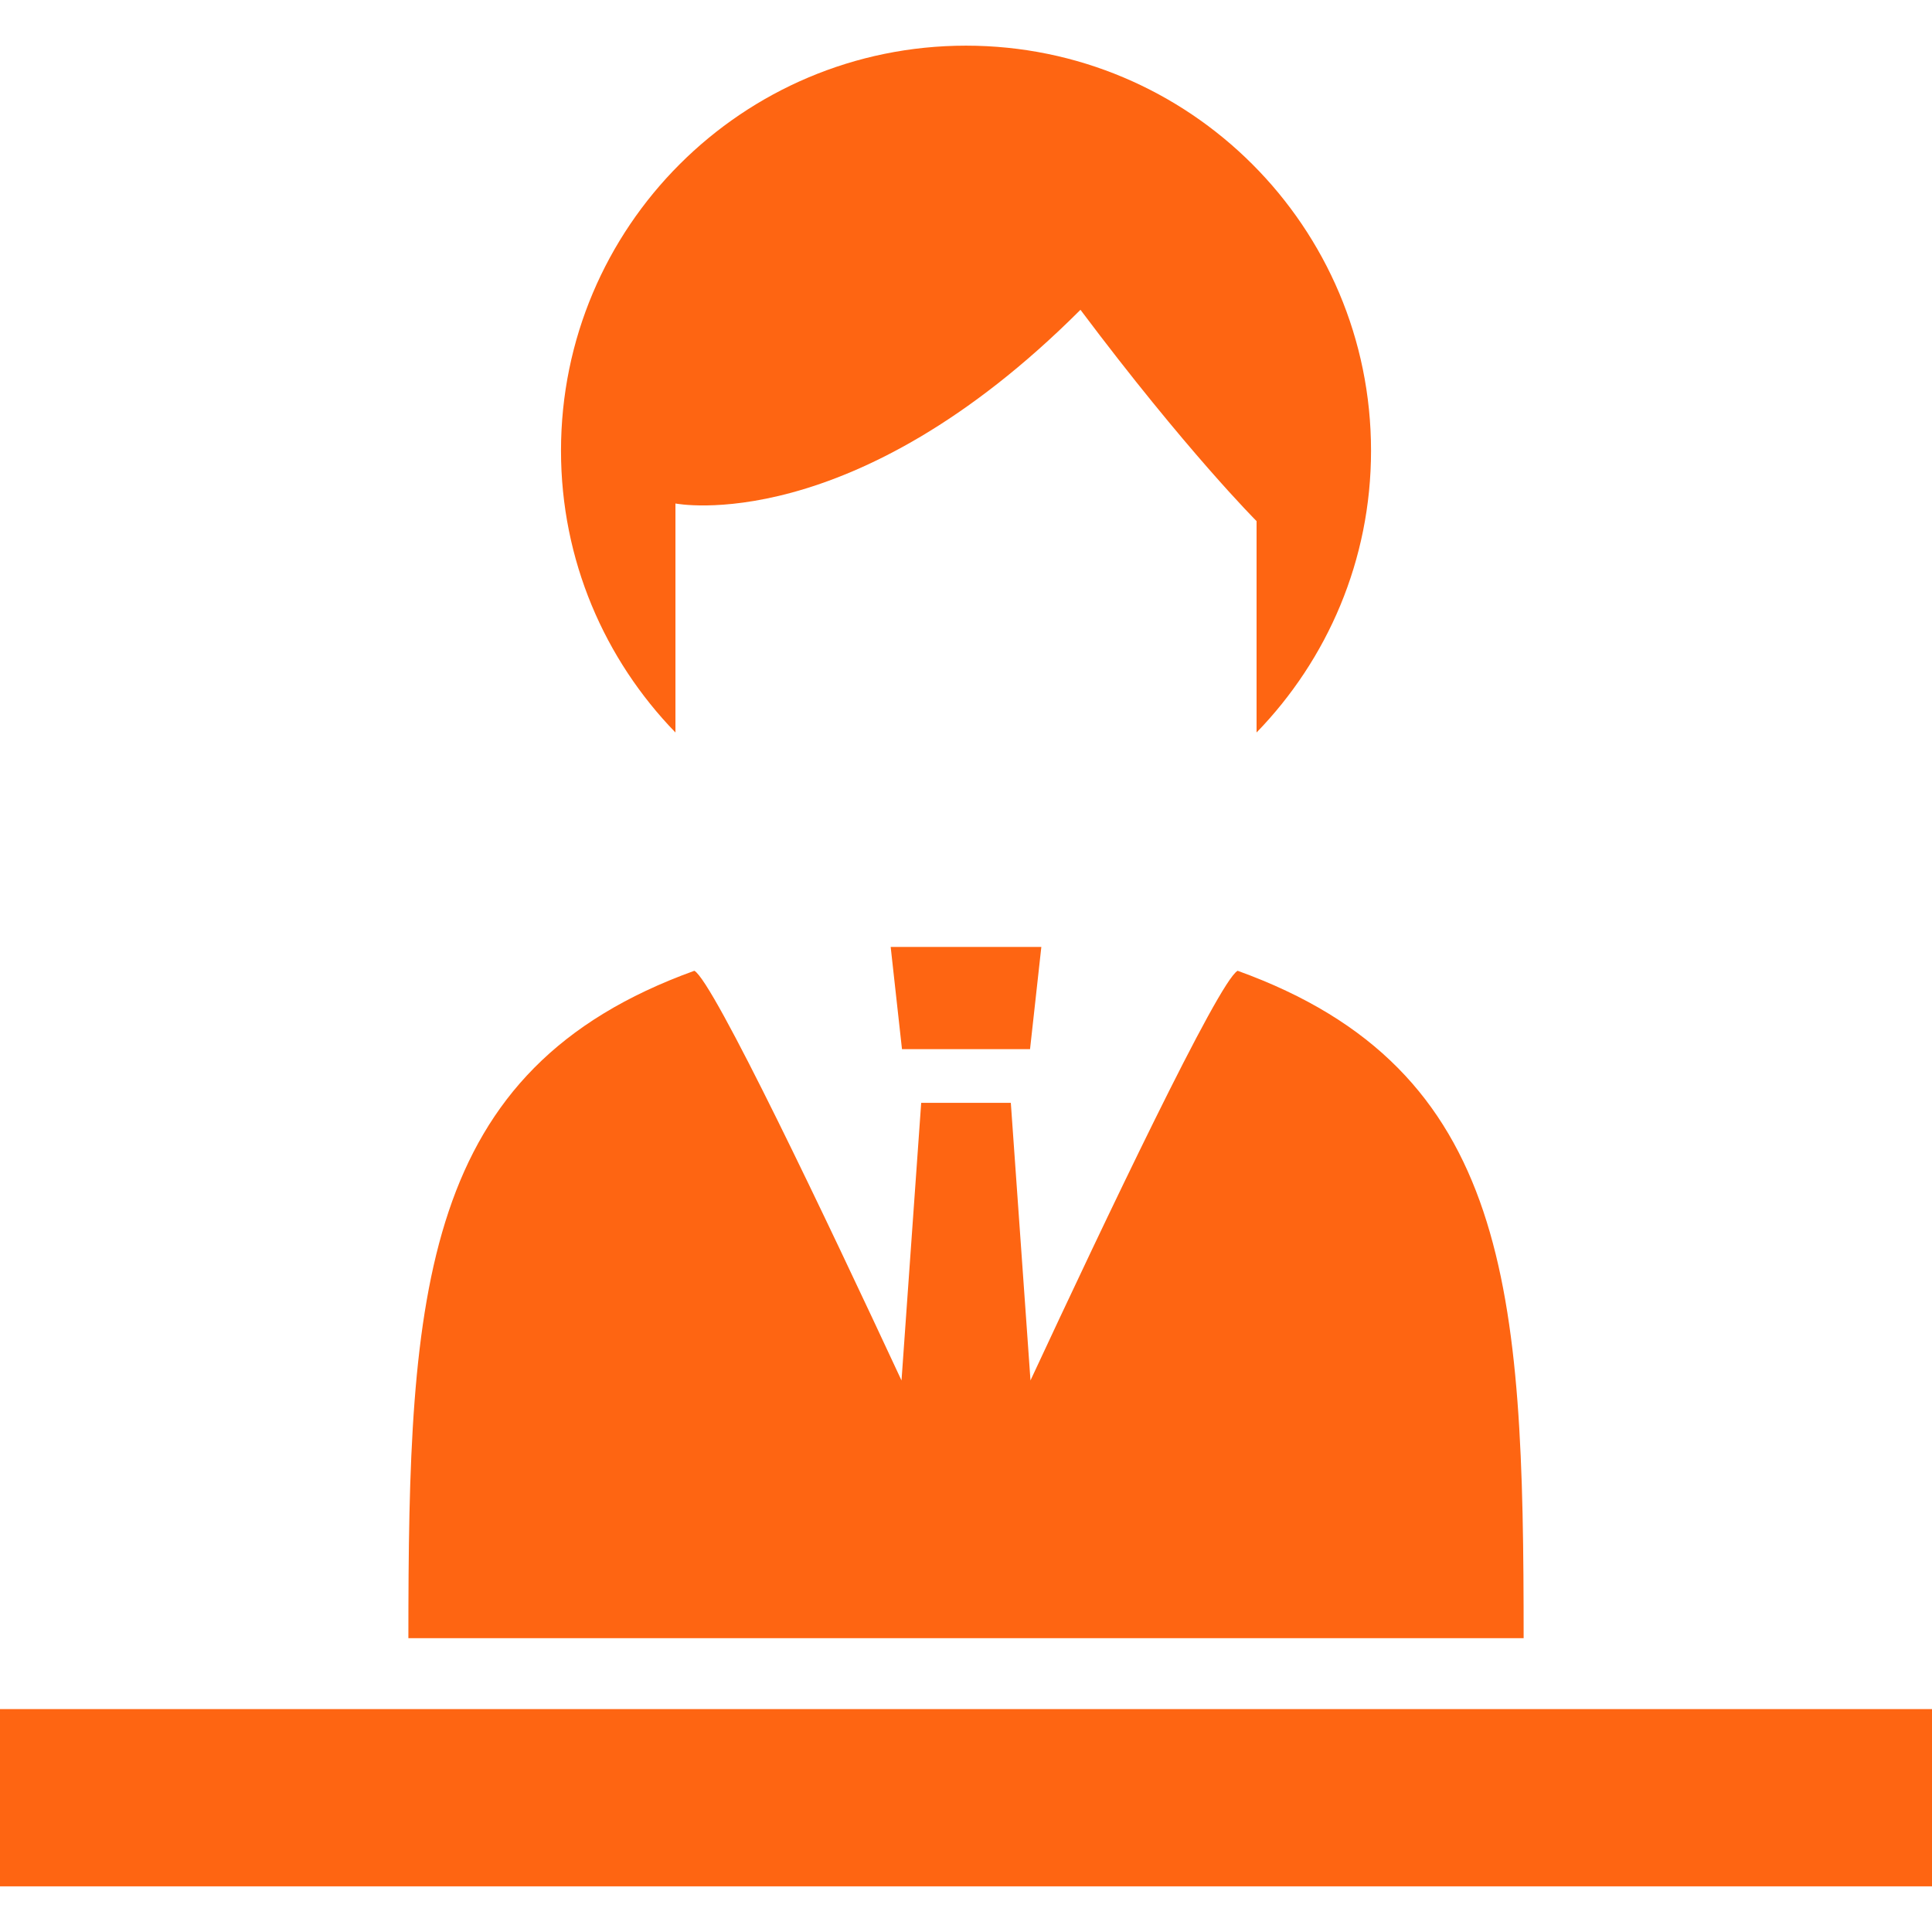
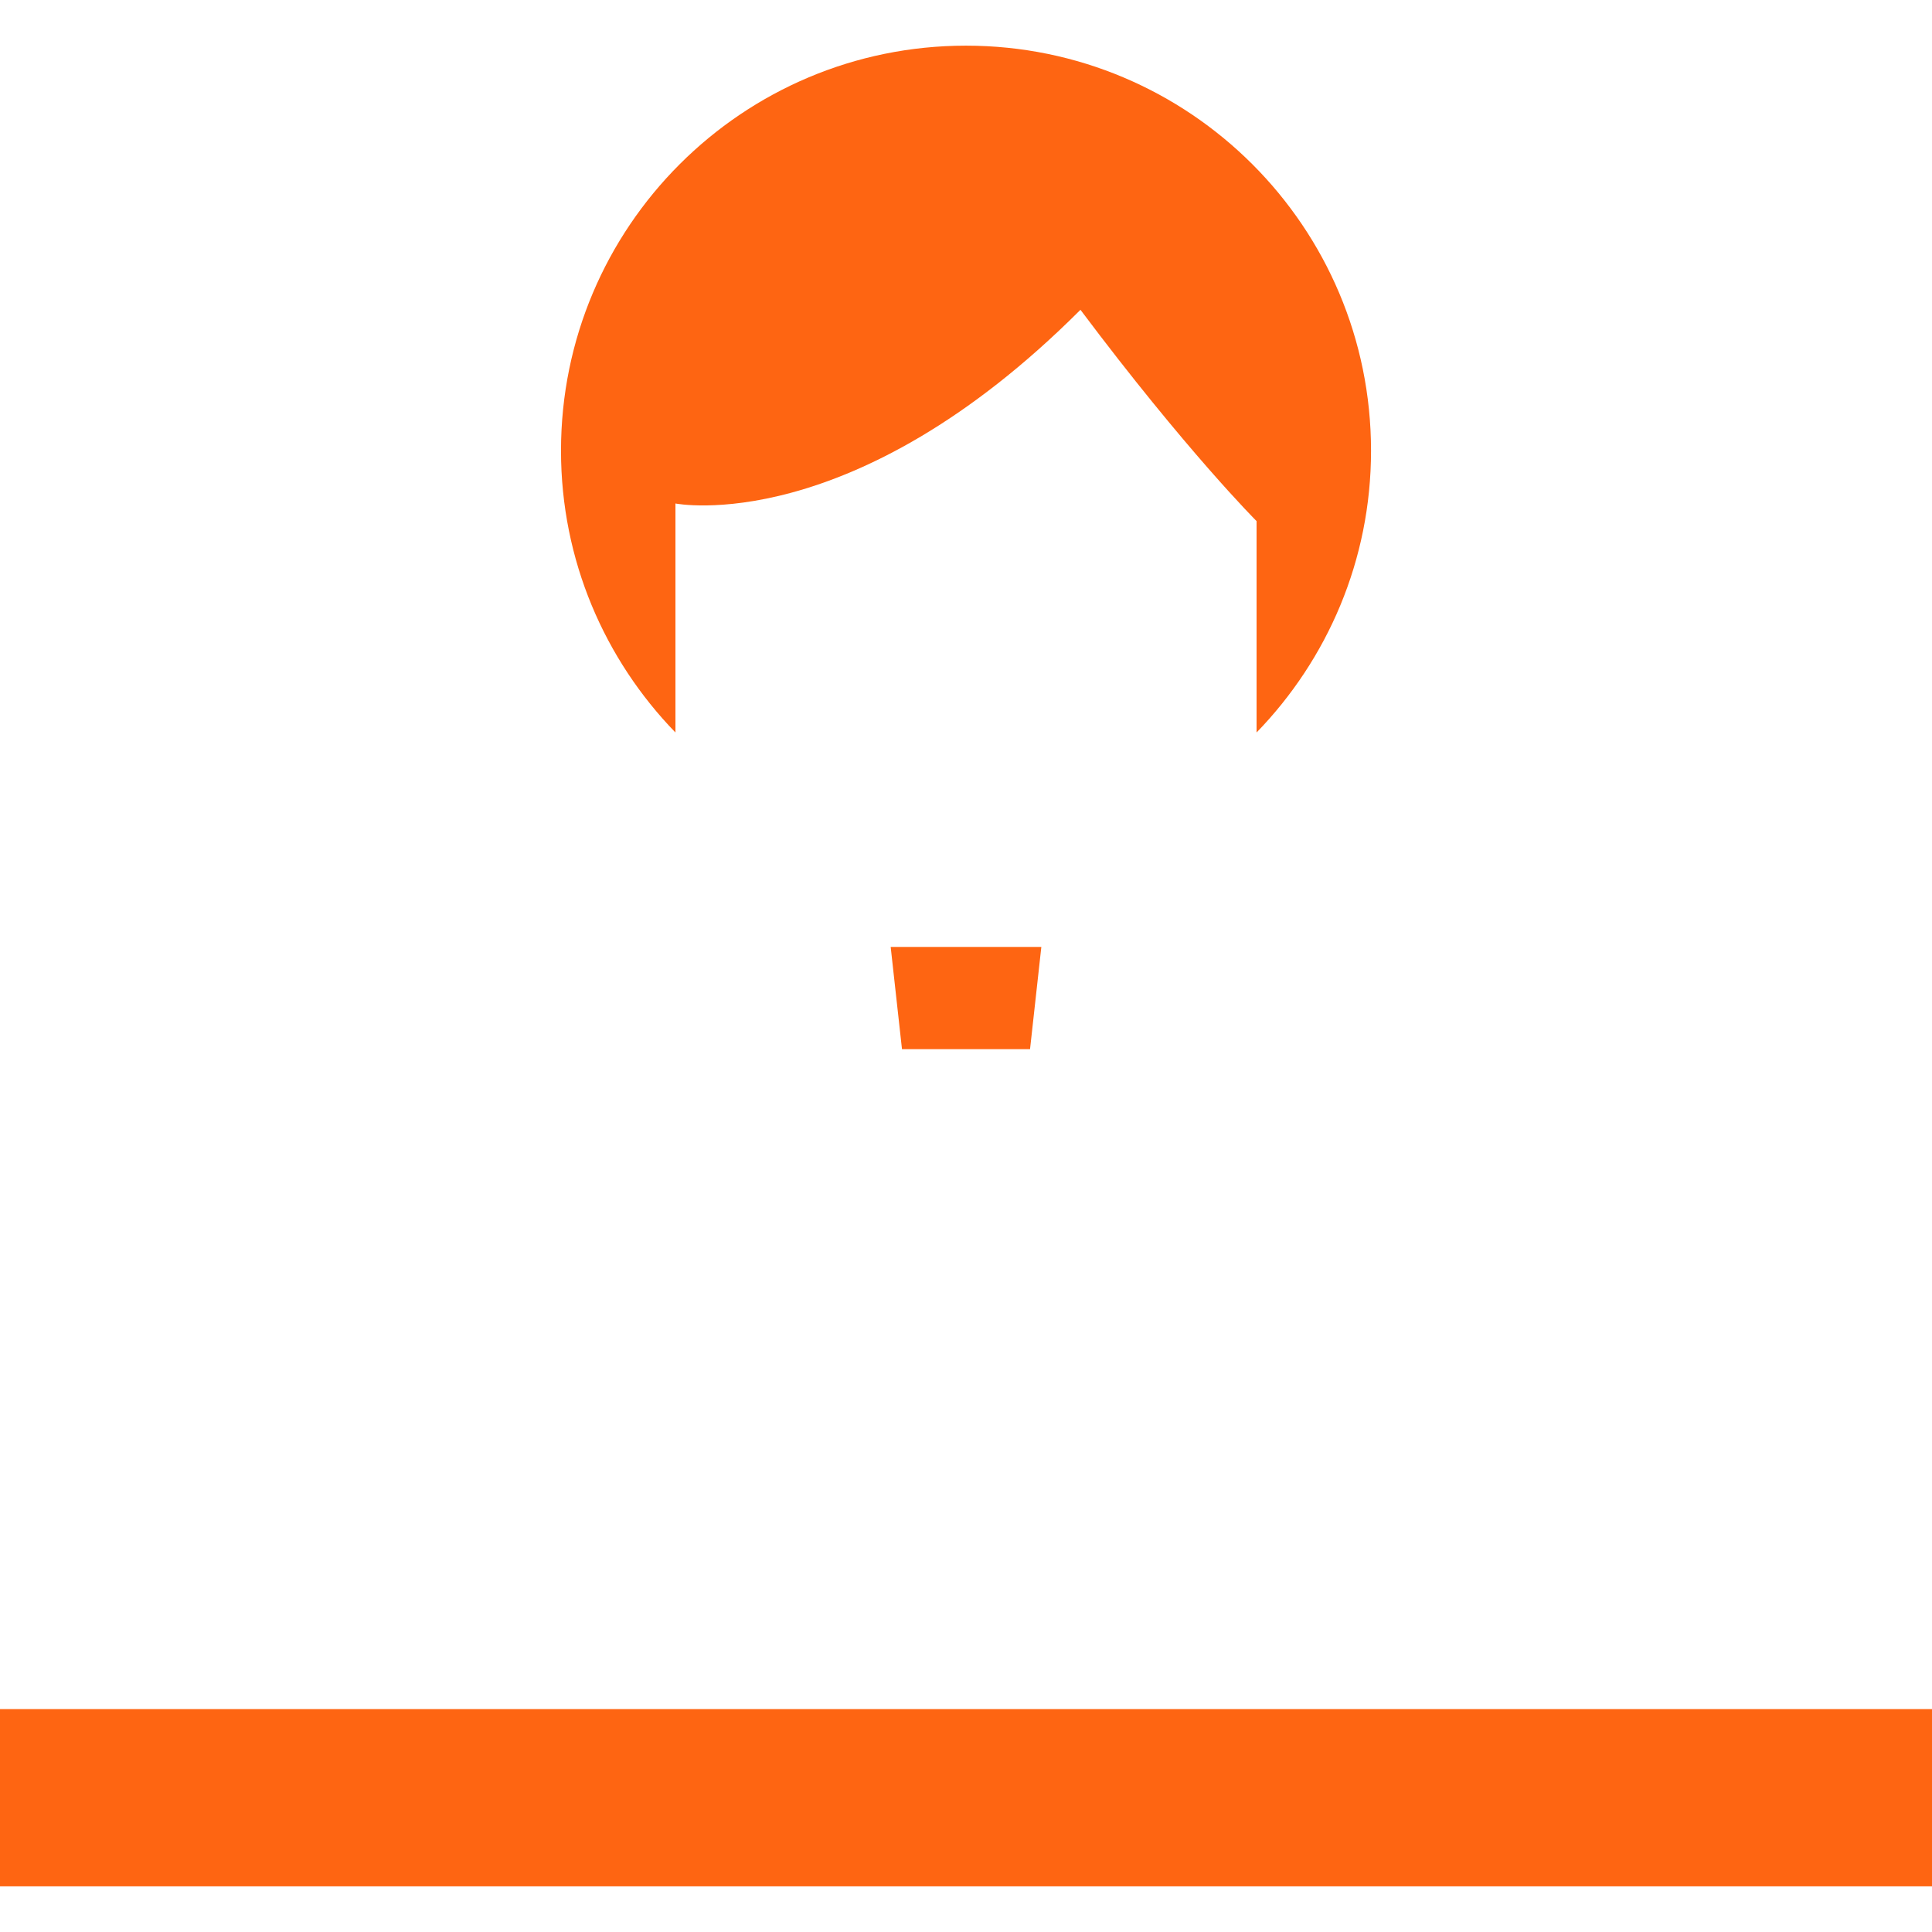
<svg xmlns="http://www.w3.org/2000/svg" version="1.1" id="_x32_" x="0px" y="0px" viewBox="0 0 512 512" style="width: 128px; height: 128px; opacity: 1;" xml:space="preserve">
  <style type="text/css">
	.st0{fill:#4B4B4B;}
</style>
  <g>
    <rect y="452.928" class="st0" width="512" height="46.973" style="fill: rgb(254, 101, 18);" />
    <path class="st0" d="M179.002,133.43c0,0,46.67,9.34,107.331-51.331c28,37.34,46.67,56.001,46.67,56.001v56.019   c18.743-19.322,30.335-45.633,30.335-74.68c0-59.285-48.06-107.34-107.336-107.34c-59.275,0-107.331,48.055-107.331,107.34   c0,29.046,11.587,55.358,30.33,74.68V133.43z" style="fill: rgb(254, 101, 18);" />
-     <path class="st0" d="M327.984,257.266c-5.018,2.742-35.233,66.321-54.894,108.56l-5.211-73.569h-23.752l-5.216,73.578   c-19.656-42.23-49.877-105.827-54.895-108.569c-72.551,26.174-75.789,84.808-75.789,176.872h295.553   C403.779,342.074,400.541,283.44,327.984,257.266z" style="fill: rgb(254, 101, 18);" />
    <polygon class="st0" points="272.971,278.037 275.966,250.945 236.039,250.945 239.035,278.037  " style="fill: rgb(254, 101, 18);" />
  </g>
</svg>